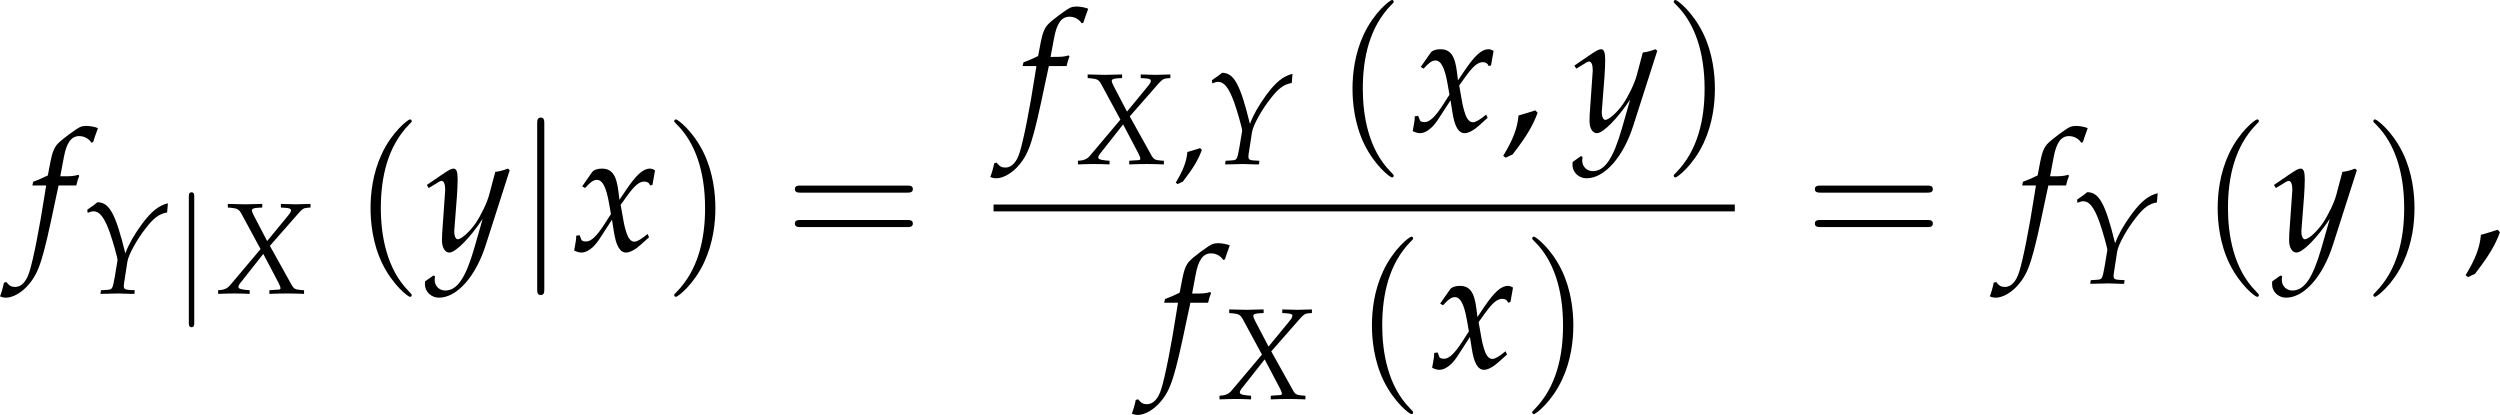
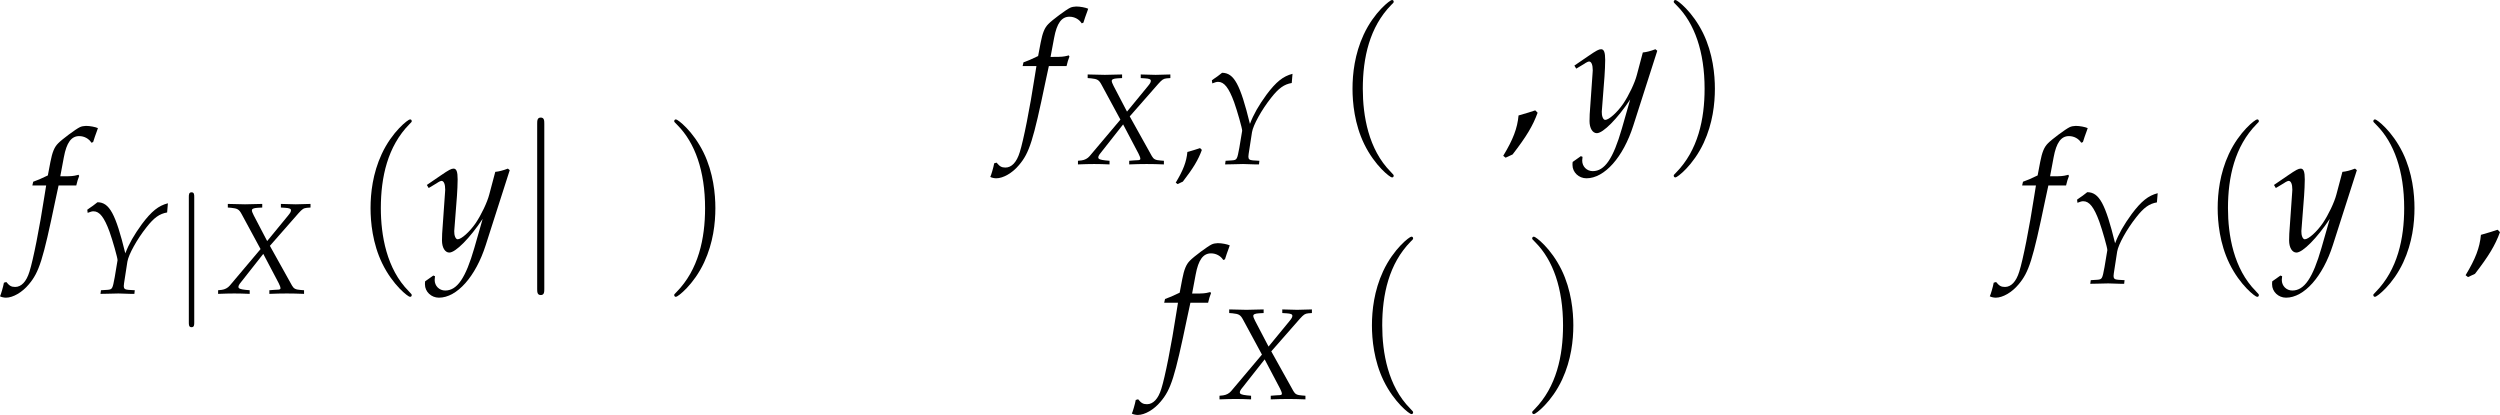
<svg xmlns="http://www.w3.org/2000/svg" xmlns:xlink="http://www.w3.org/1999/xlink" version="1.1" width="203.984pt" height="33.858pt" viewBox="115.231 796.009 203.984 33.858">
  <defs>
    <path id="g6-88" d="M4.521-.272V.033C5.043 .011 5.532 0 5.988 0C6.423 0 6.912 .011 7.434 .033V-.272L7.162-.293C6.717-.326 6.575-.402 6.423-.663L4.565-4L6.967-6.738C7.293-7.097 7.39-7.162 7.673-7.195L7.977-7.217V-7.521L6.738-7.488C6.608-7.488 6.456-7.488 5.489-7.521V-7.217L5.847-7.195C6.195-7.173 6.336-7.119 6.336-6.988C6.336-6.869 6.282-6.771 6.086-6.532L4.336-4.402L3.206-6.564C3.108-6.76 3.054-6.891 3.054-6.977C3.054-7.108 3.195-7.173 3.521-7.195L3.923-7.217V-7.521L3.424-7.51C2.978-7.499 2.652-7.488 2.478-7.488C2.293-7.488 1.967-7.499 1.522-7.51L1.032-7.521V-7.217L1.315-7.195C1.848-7.14 1.978-7.064 2.195-6.662L3.782-3.728L1.196-.663C1.032-.467 .783-.337 .522-.304L.217-.272V.033C.75 .011 1.196 0 1.576 0C1.967 0 2.402 .011 2.869 .033V-.272L2.521-.304C2.108-.348 1.924-.413 1.924-.543C1.924-.63 1.967-.728 2.032-.815L4.01-3.326L5.304-.869C5.402-.674 5.456-.533 5.456-.435C5.456-.348 5.38-.315 5.108-.315L4.934-.304L4.521-.272Z" />
    <path id="g6-89" d="M.565-7.032L.598-6.771C.848-6.869 .967-6.901 1.087-6.901C1.598-6.901 1.989-6.401 2.435-5.184C2.695-4.456 3.119-2.967 3.108-2.793C3.108-2.793 3.108-2.761 3.097-2.728L2.869-1.359C2.684-.37 2.674-.337 2.239-.304L1.717-.272L1.674 .033L2.25 .022C2.761 .011 3.011 0 3.184 0L4.239 .033H4.521L4.554-.272L4.021-.304C3.728-.326 3.63-.402 3.63-.619C3.63-.685 3.641-.793 3.652-.848L3.934-2.674C4.032-3.271 4.739-4.554 5.543-5.565C6.173-6.369 6.63-6.695 7.271-6.804L7.336-7.575C6.543-7.369 5.967-6.912 5.152-5.825C4.489-4.912 4.065-4.173 3.76-3.369C2.945-6.695 2.424-7.651 1.424-7.662L1.38-7.63C1.348-7.597 1.315-7.575 1.282-7.553C1.163-7.456 .935-7.282 .728-7.151L.565-7.032Z" />
    <path id="g6-102" d="M3.108-4.163C3.152-4.369 3.228-4.619 3.293-4.771L3.25-4.847L3.174-4.826C2.913-4.76 2.793-4.749 2.261-4.749H2.087L2.315-5.967C2.489-6.901 2.793-7.314 3.293-7.314C3.619-7.314 3.913-7.151 4.076-6.891L4.184-6.934C4.239-7.108 4.347-7.445 4.434-7.662L4.489-7.825C4.315-7.901 3.978-7.966 3.728-7.966C3.608-7.966 3.434-7.934 3.347-7.89C3.087-7.771 2.195-7.108 1.945-6.847C1.706-6.608 1.576-6.282 1.456-5.662L1.293-4.804C.848-4.586 .63-4.499 .359-4.402L.304-4.163H1.185L1.087-3.554C.761-1.435 .359 .587 .12 1.337C-.076 1.978-.402 2.315-.793 2.315C-1.043 2.315-1.163 2.239-1.359 2L-1.511 2.043C-1.554 2.293-1.706 2.815-1.761 2.913C-1.663 2.967-1.5 3-1.38 3C-.935 3-.348 2.663 .076 2.152C.739 1.369 .978 .609 1.772-3.206C1.804-3.337 1.891-3.75 1.978-4.163H3.108Z" />
-     <path id="g6-120" d="M.228-.956C.228-.739 .206-.598 .141-.25C.12-.12 .109-.087 .098-.011C.261 .076 .435 .12 .565 .12C.924 .12 1.348-.196 1.685-.706L2.511-1.978L2.63-1.228C2.771-.304 3.021 .12 3.413 .12C3.652 .12 4-.065 4.347-.38L4.88-.859L4.782-1.065C4.391-.739 4.119-.576 3.945-.576C3.782-.576 3.641-.685 3.532-.902C3.434-1.109 3.315-1.511 3.26-1.826L3.065-2.924L3.445-3.456C3.956-4.163 4.25-4.413 4.586-4.413C4.76-4.413 4.891-4.326 4.945-4.163L5.097-4.206L5.26-5.13C5.13-5.206 5.032-5.239 4.934-5.239C4.499-5.239 4.065-4.847 3.391-3.847L2.989-3.25L2.924-3.771C2.793-4.847 2.5-5.239 1.858-5.239C1.576-5.239 1.337-5.152 1.239-5.01L.609-4.108L.793-4C1.119-4.369 1.337-4.521 1.543-4.521C1.902-4.521 2.141-4.076 2.326-3.011L2.445-2.337L2.011-1.663C1.543-.935 1.174-.587 .869-.587C.706-.587 .587-.63 .565-.685L.446-.989L.228-.956Z" />
    <path id="g6-121" d="M-.076 1.956C-.087 2.032-.087 2.098-.087 2.152C-.087 2.619 .315 3 .804 3C1.956 3 3.152 1.652 3.793-.359L5.325-5.141L5.206-5.239C4.891-5.119 4.641-5.054 4.402-5.032L4.021-3.597C3.891-3.087 3.51-2.293 3.152-1.761C2.771-1.206 2.239-.728 2-.728C1.869-.728 1.772-.978 1.782-1.25L1.793-1.391L1.956-3.5C1.978-3.837 2-4.25 2-4.554C2-5.043 1.924-5.239 1.739-5.239C1.598-5.239 1.445-5.162 .924-4.804L.033-4.195L.152-4L.696-4.326L.739-4.358C.848-4.423 .924-4.456 .967-4.456C1.119-4.456 1.206-4.25 1.206-3.891C1.206-3.88 1.206-3.815 1.196-3.728L1.011-1.087L1-.652C1-.196 1.196 .12 1.467 .12C1.869 .12 2.782-.804 3.597-2.032L3.065-.174C2.511 1.75 1.967 2.543 1.206 2.543C.826 2.543 .533 2.25 .533 1.869C.533 1.815 .543 1.728 .554 1.63L.446 1.587L-.076 1.956Z" />
    <path id="g10-40" d="M2.739 1.986C2.739 1.961 2.739 1.944 2.598 1.804C1.564 .761 1.299-.803 1.299-2.068C1.299-3.508 1.613-4.948 2.631-5.982C2.739-6.081 2.739-6.098 2.739-6.123C2.739-6.181 2.706-6.205 2.656-6.205C2.573-6.205 1.829-5.643 1.34-4.592C.918-3.682 .819-2.763 .819-2.068C.819-1.423 .91-.422 1.365 .513C1.862 1.531 2.573 2.068 2.656 2.068C2.706 2.068 2.739 2.044 2.739 1.986Z" />
    <path id="g10-41" d="M2.391-2.068C2.391-2.714 2.3-3.715 1.845-4.65C1.349-5.668 .637-6.205 .554-6.205C.505-6.205 .472-6.172 .472-6.123C.472-6.098 .472-6.081 .629-5.932C1.44-5.113 1.911-3.798 1.911-2.068C1.911-.654 1.605 .803 .579 1.845C.472 1.944 .472 1.961 .472 1.986C.472 2.035 .505 2.068 .554 2.068C.637 2.068 1.382 1.506 1.87 .455C2.292-.455 2.391-1.373 2.391-2.068Z" />
-     <path id="g10-61" d="M5.684-2.706C5.808-2.706 5.965-2.706 5.965-2.871S5.808-3.036 5.692-3.036H.736C.621-3.036 .463-3.036 .463-2.871S.621-2.706 .745-2.706H5.684ZM5.692-1.1C5.808-1.1 5.965-1.1 5.965-1.266S5.808-1.431 5.684-1.431H.745C.621-1.431 .463-1.431 .463-1.266S.621-1.1 .736-1.1H5.692Z" />
    <use id="g123-102" xlink:href="#g6-102" transform="scale(.913)" />
    <use id="g123-120" xlink:href="#g6-120" transform="scale(.913)" />
    <use id="g123-121" xlink:href="#g6-121" transform="scale(.913)" />
    <use id="g118-88" xlink:href="#g6-88" transform="scale(.694)" />
    <use id="g118-89" xlink:href="#g6-89" transform="scale(.694)" />
    <path id="g98-106" d="M.987-4.431C.987-4.542 .987-4.654 .863-4.654S.738-4.542 .738-4.431V1.328C.738 1.44 .738 1.551 .863 1.551S.987 1.44 .987 1.328V-4.431Z" />
    <use id="g84-40" xlink:href="#g10-40" transform="scale(1.25)" />
    <use id="g84-41" xlink:href="#g10-41" transform="scale(1.25)" />
    <use id="g84-61" xlink:href="#g10-61" transform="scale(1.25)" />
    <use id="g102-106" xlink:href="#g98-106" transform="scale(1.267)" />
    <use id="g106-106" xlink:href="#g98-106" transform="scale(1.667)" />
    <path id="g5-44" d="M2.217-1.337C1.924-1.239 1.728-1.174 1.152-1.011C1.076-.185 .804 .522 .174 1.565L.326 1.685L.772 1.478C1.652 .337 2.065-.348 2.369-1.185L2.217-1.337Z" />
    <use id="g129-44" xlink:href="#g5-44" transform="scale(.694)" />
    <use id="g132-44" xlink:href="#g5-44" transform="scale(.913)" />
  </defs>
  <g id="page1" transform="matrix(1.4 0 0 1.4 0 0)">
    <use x="83.916" y="583.188" xlink:href="#g123-102" />
    <use x="87.002" y="585.682" xlink:href="#g118-89" />
    <use x="92.378" y="585.682" xlink:href="#g102-106" />
    <use x="94.869" y="585.682" xlink:href="#g118-88" />
    <use x="102.88" y="583.293" xlink:href="#g84-40" />
    <use x="107.154" y="583.188" xlink:href="#g123-121" />
    <use x="112.385" y="583.188" xlink:href="#g106-106" />
    <use x="115.682" y="583.188" xlink:href="#g123-120" />
    <use x="121.012" y="583.293" xlink:href="#g84-41" />
    <use x="128.054" y="583.188" xlink:href="#g84-61" />
    <use x="141.63" y="576.23" xlink:href="#g123-102" />
    <use x="144.982" y="578.137" xlink:href="#g118-88" />
    <use x="150.71" y="578.137" xlink:href="#g129-44" />
    <use x="152.546" y="578.137" xlink:href="#g118-89" />
    <use x="160.11" y="576.334" xlink:href="#g84-40" />
    <use x="164.553" y="576.23" xlink:href="#g123-120" />
    <use x="169.759" y="576.23" xlink:href="#g132-44" />
    <use x="174.034" y="576.23" xlink:href="#g123-121" />
    <use x="179.265" y="576.334" xlink:href="#g84-41" />
-     <rect x="140.211" y="580.498" height=".399" width="43.203" />
    <use x="149.88" y="590.022" xlink:href="#g123-102" />
    <use x="153.231" y="591.831" xlink:href="#g118-88" />
    <use x="161.242" y="590.127" xlink:href="#g84-40" />
    <use x="165.685" y="590.022" xlink:href="#g123-120" />
    <use x="171.015" y="590.127" xlink:href="#g84-41" />
    <use x="187.501" y="583.188" xlink:href="#g84-61" />
    <use x="199.883" y="583.188" xlink:href="#g123-102" />
    <use x="202.969" y="585.095" xlink:href="#g118-89" />
    <use x="210.533" y="583.293" xlink:href="#g84-40" />
    <use x="214.807" y="583.188" xlink:href="#g123-121" />
    <use x="220.038" y="583.293" xlink:href="#g84-41" />
    <use x="225.847" y="583.188" xlink:href="#g132-44" />
  </g>
</svg>